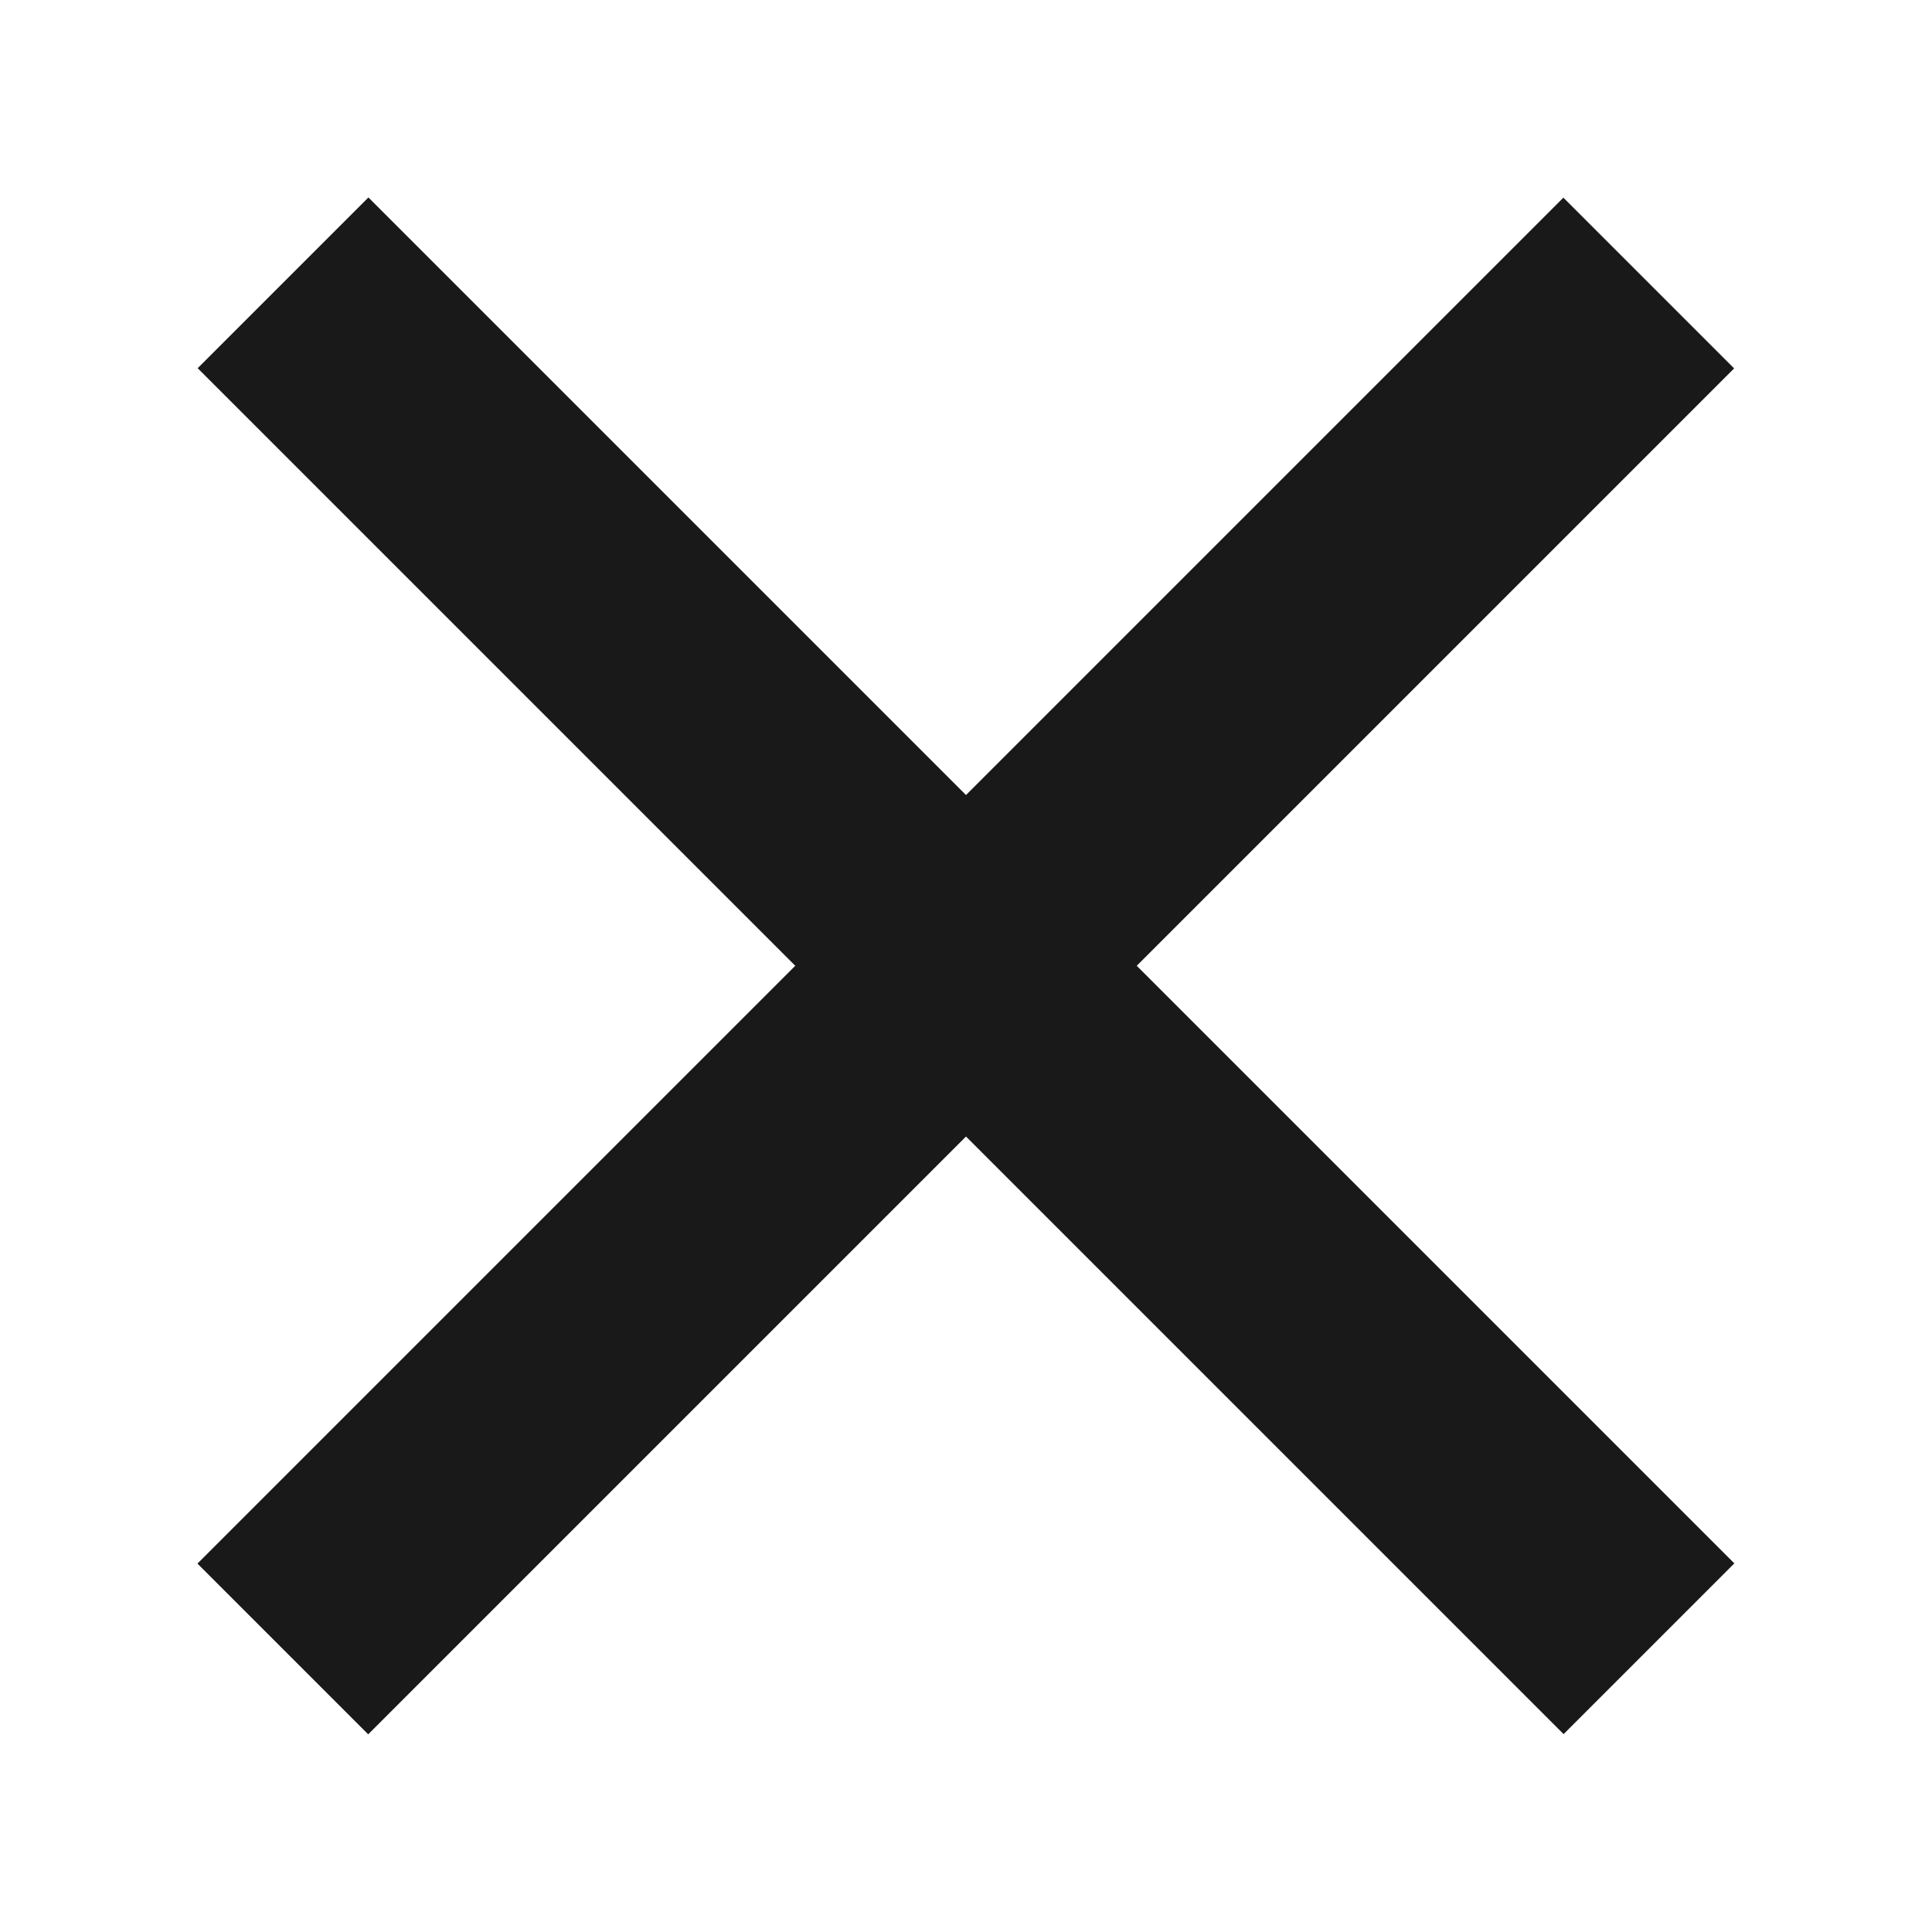
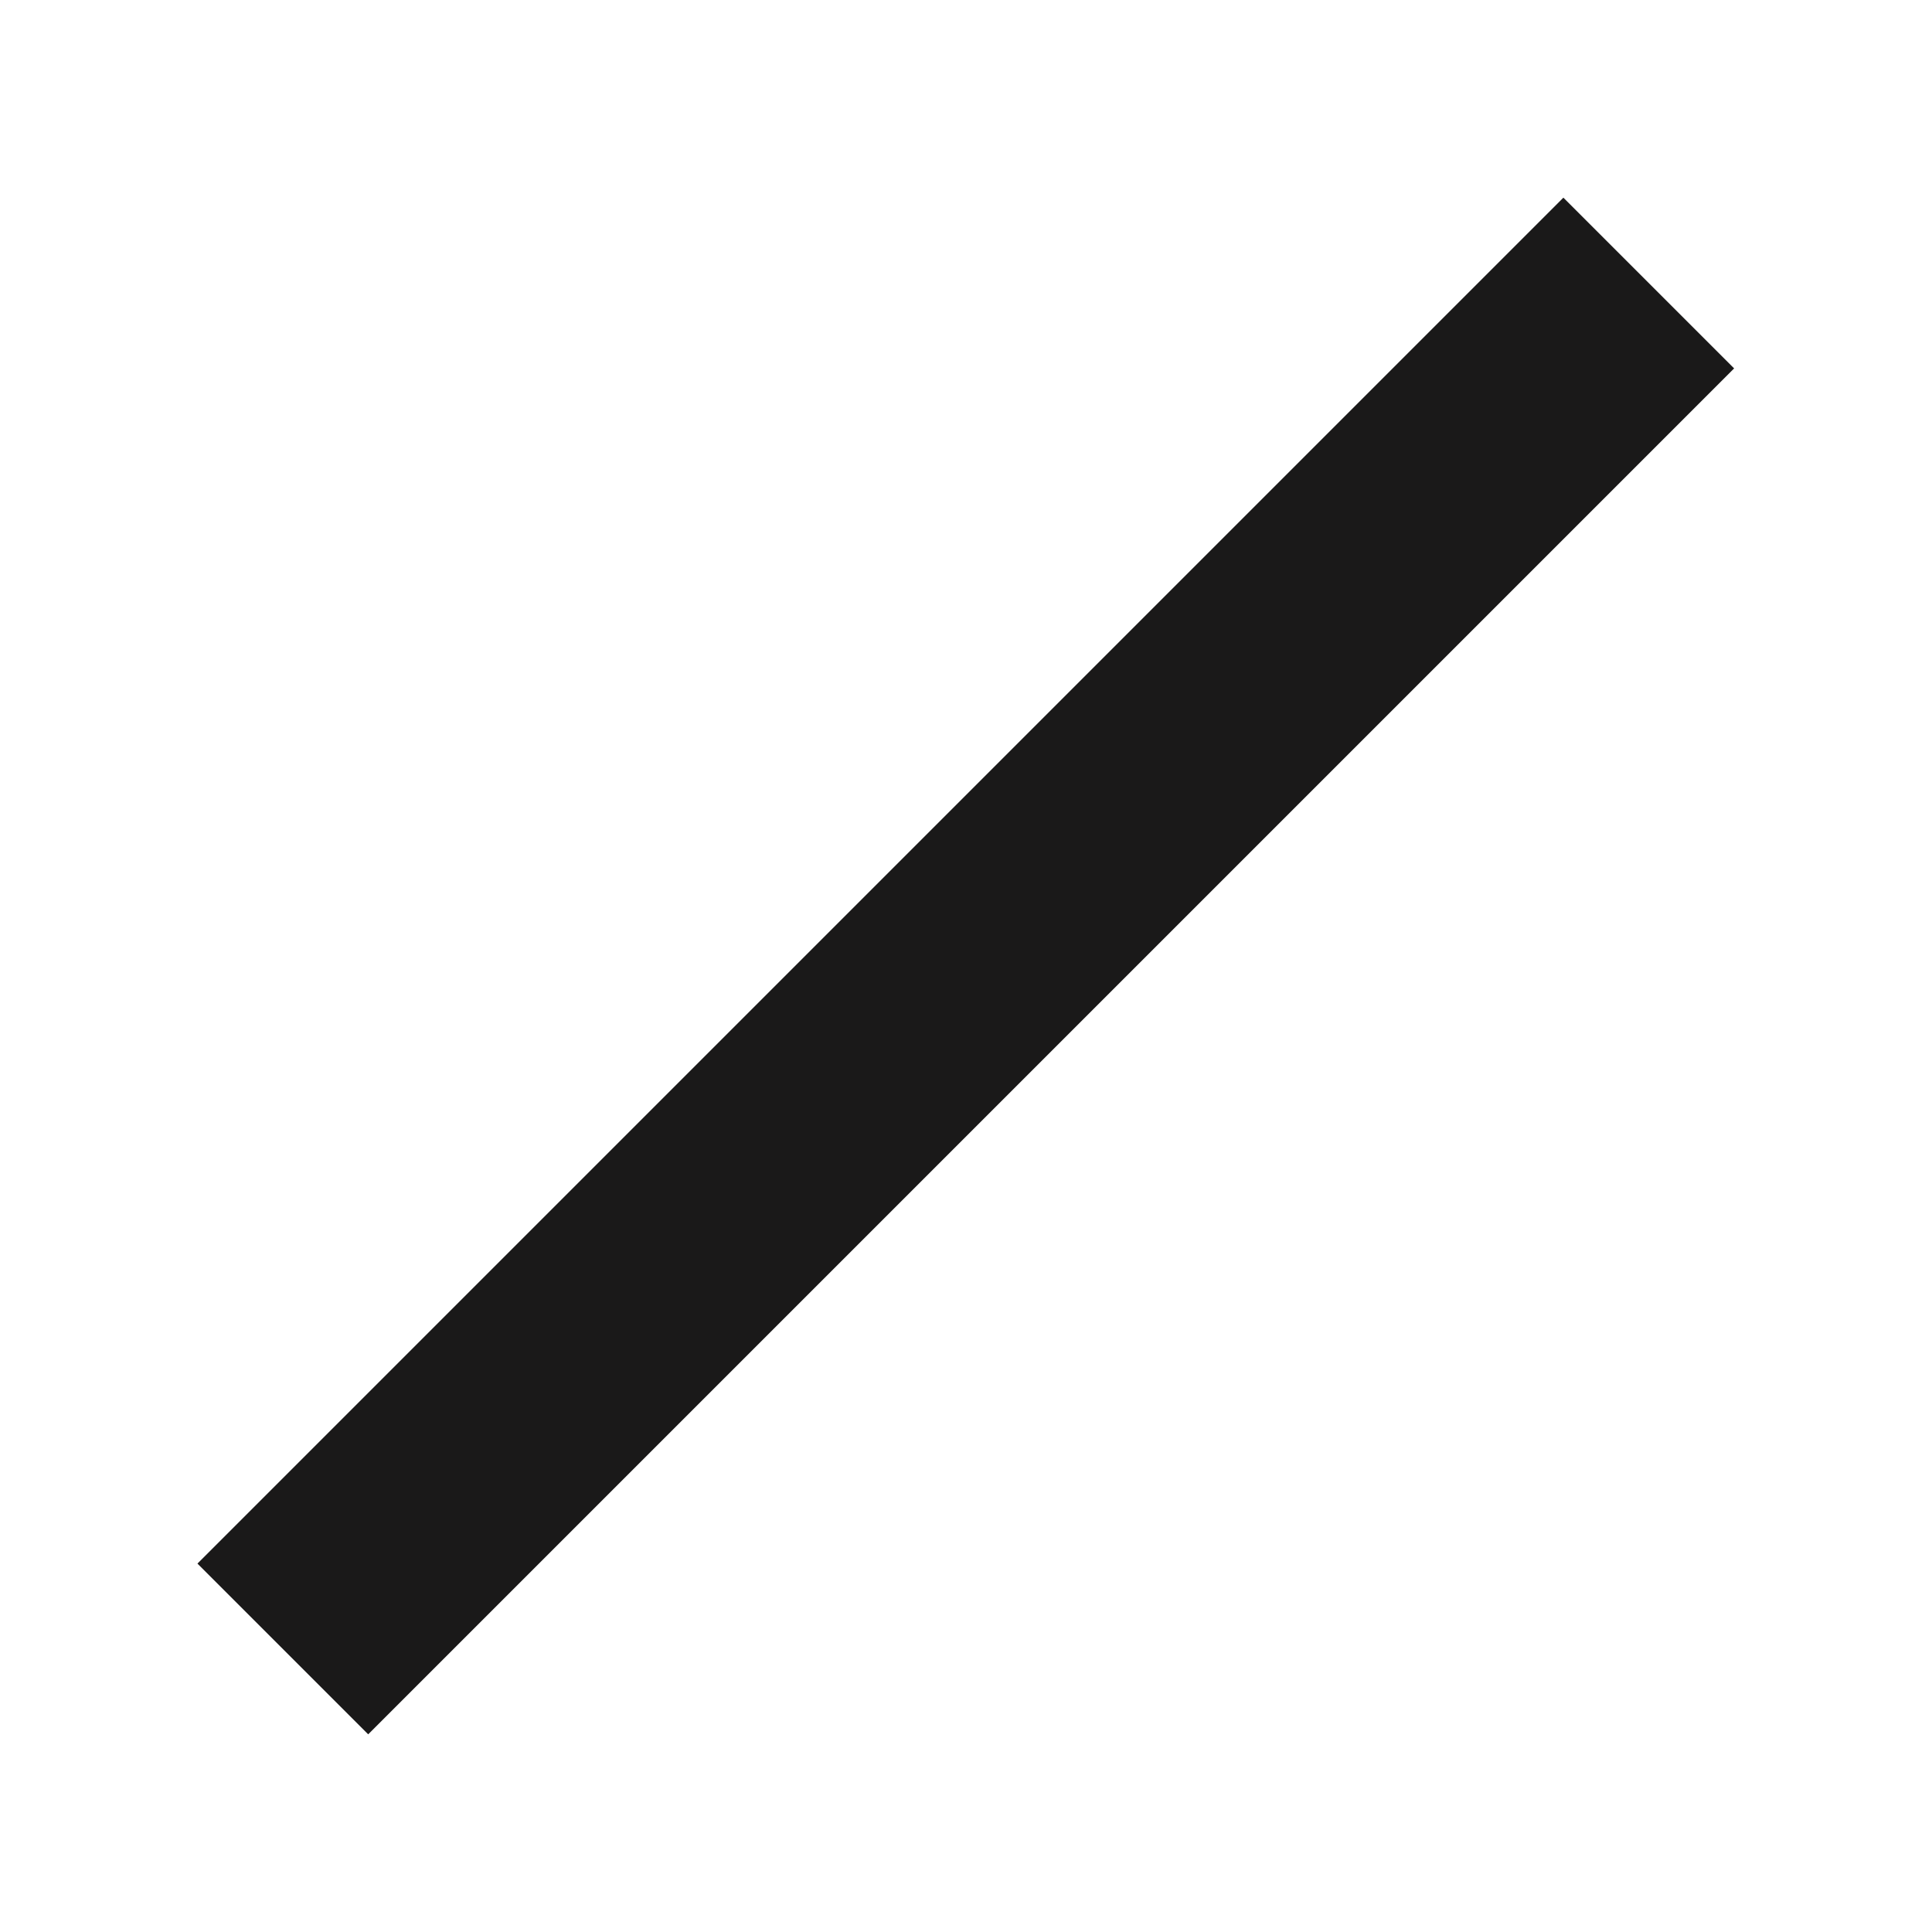
<svg xmlns="http://www.w3.org/2000/svg" version="1.1" id="Layer_1" x="0px" y="0px" width="64px" height="64px" viewBox="0 0 64 64" style="enable-background:new 0 0 64 64;" xml:space="preserve">
  <style type="text/css">
	.st0{fill:#1a1919;}
</style>
-   <rect x="0" y="28" transform="matrix(0.707 0.707 -0.707 0.707 32 -13.255)" class="st0" width="64" height="8" />
  <rect x="0" y="28" transform="matrix(0.707 -0.707 0.707 0.707 -13.255 32)" class="st0" width="64" height="8" />
</svg>